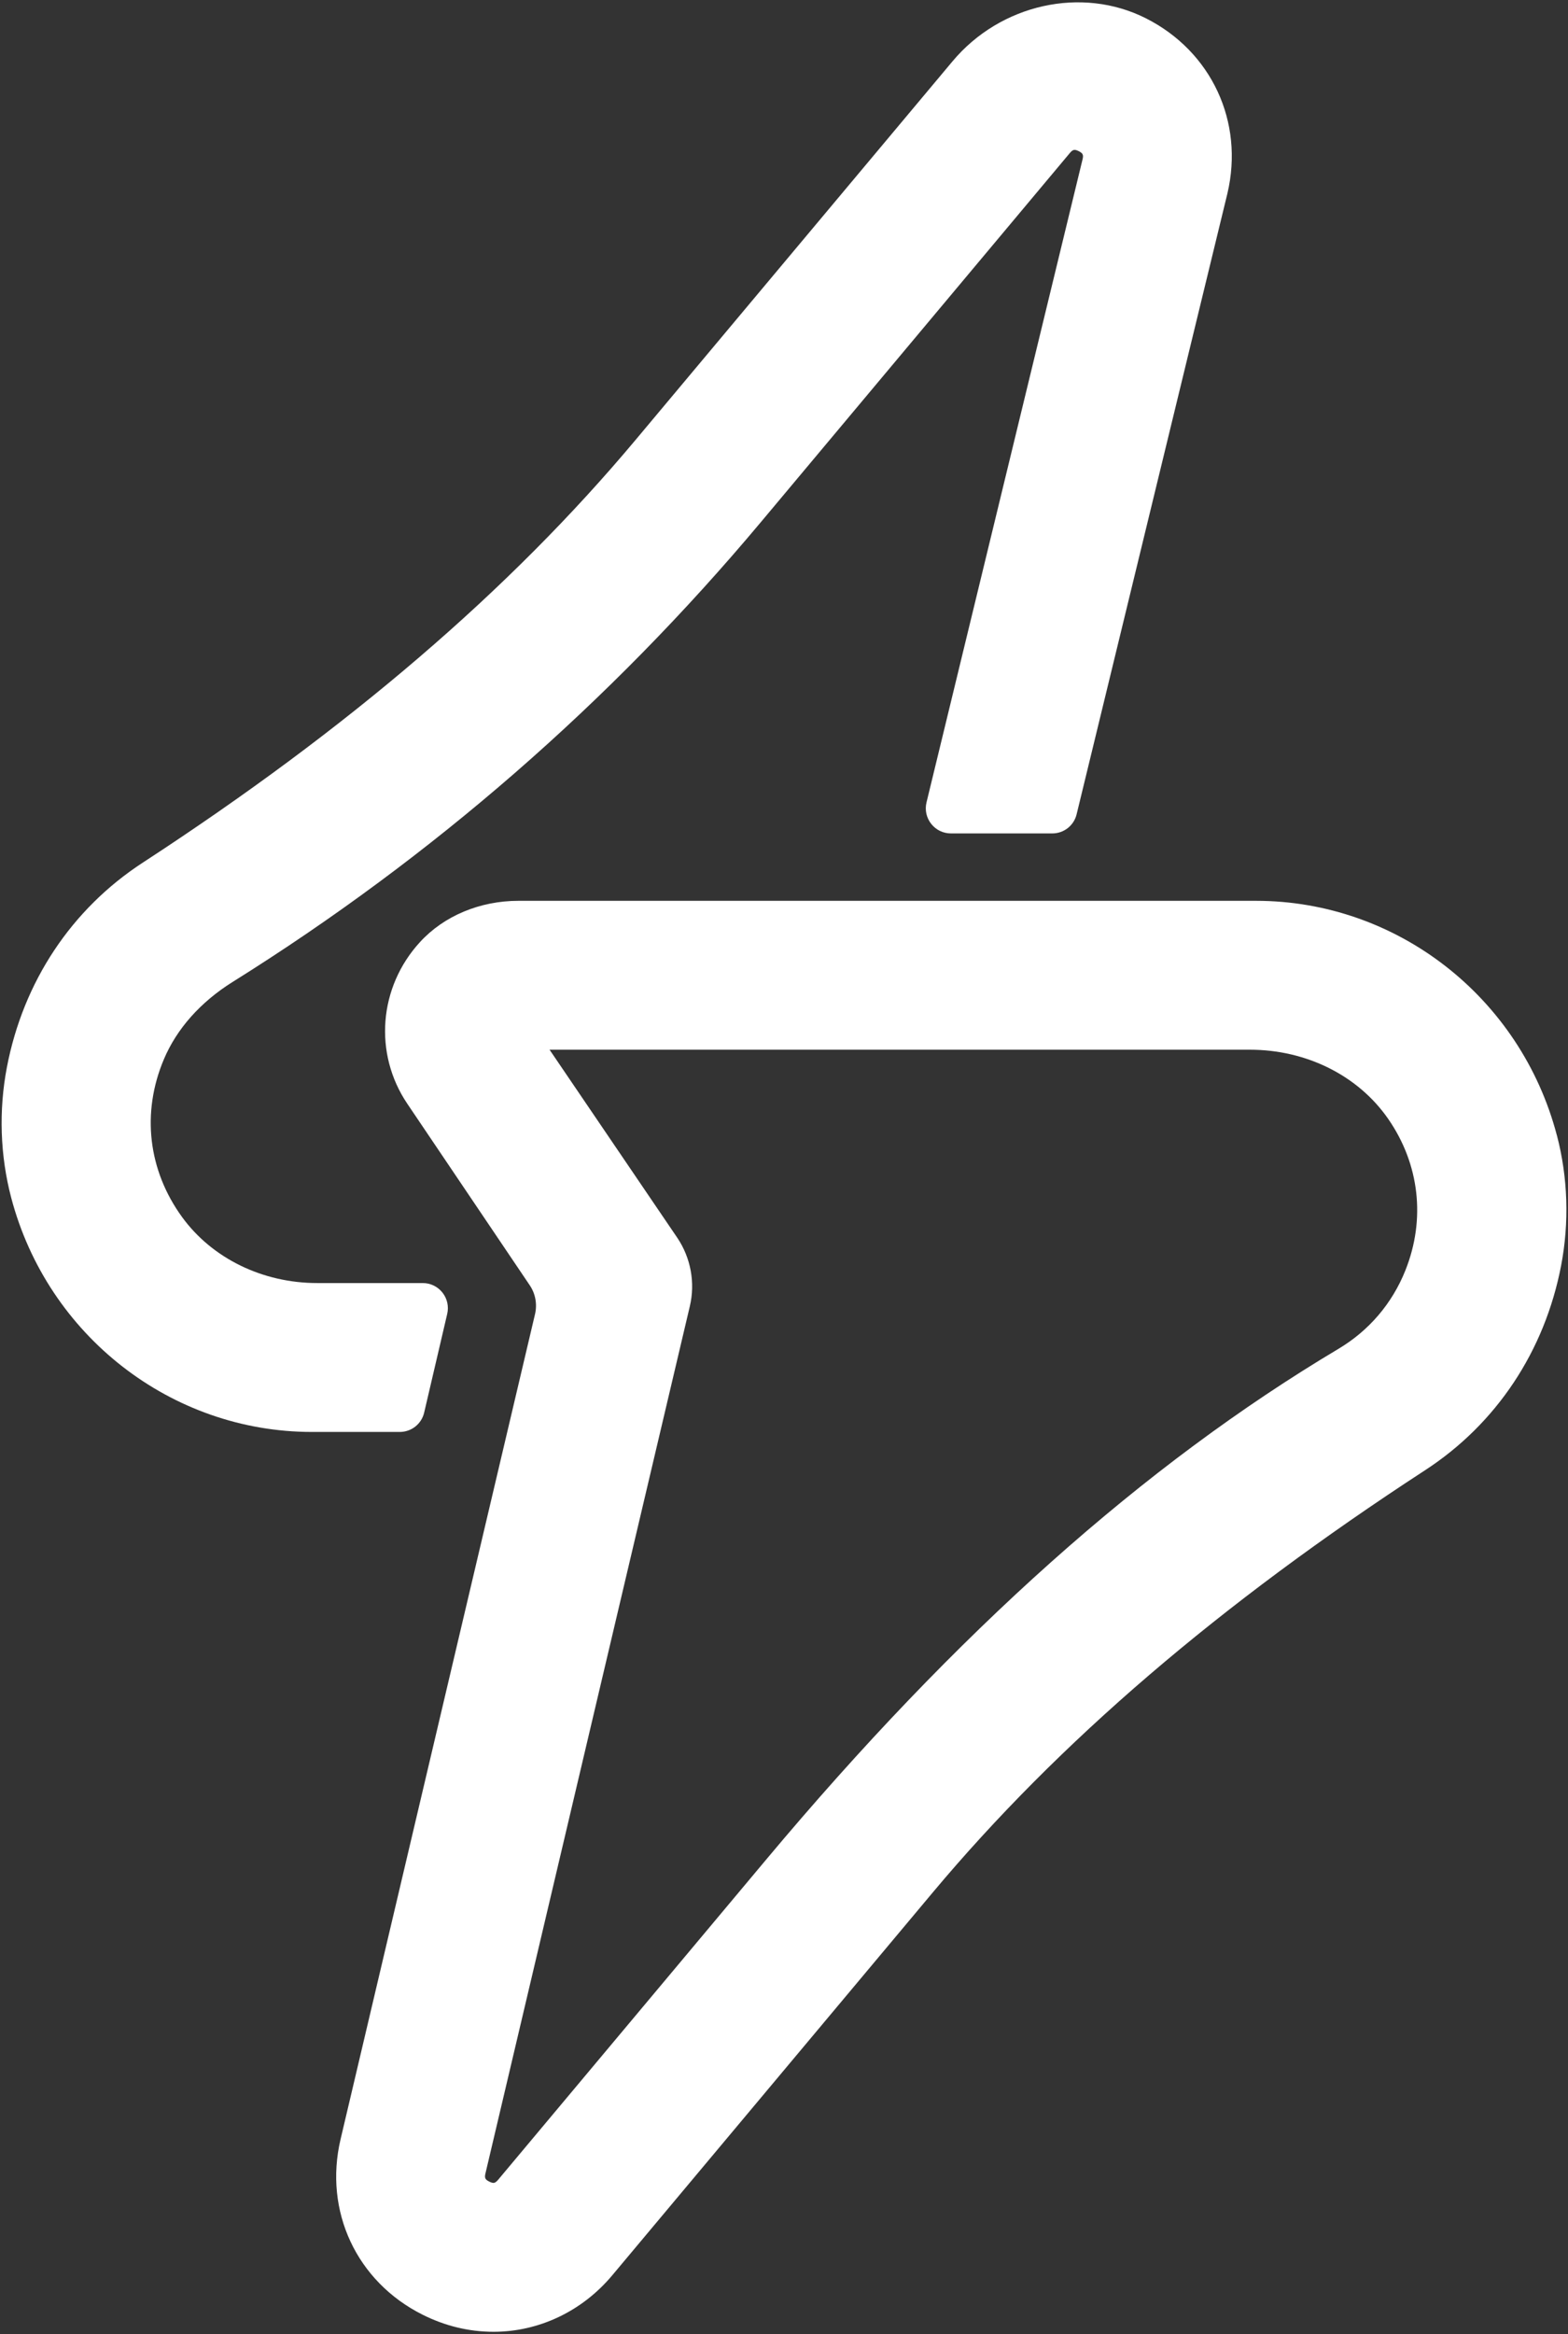
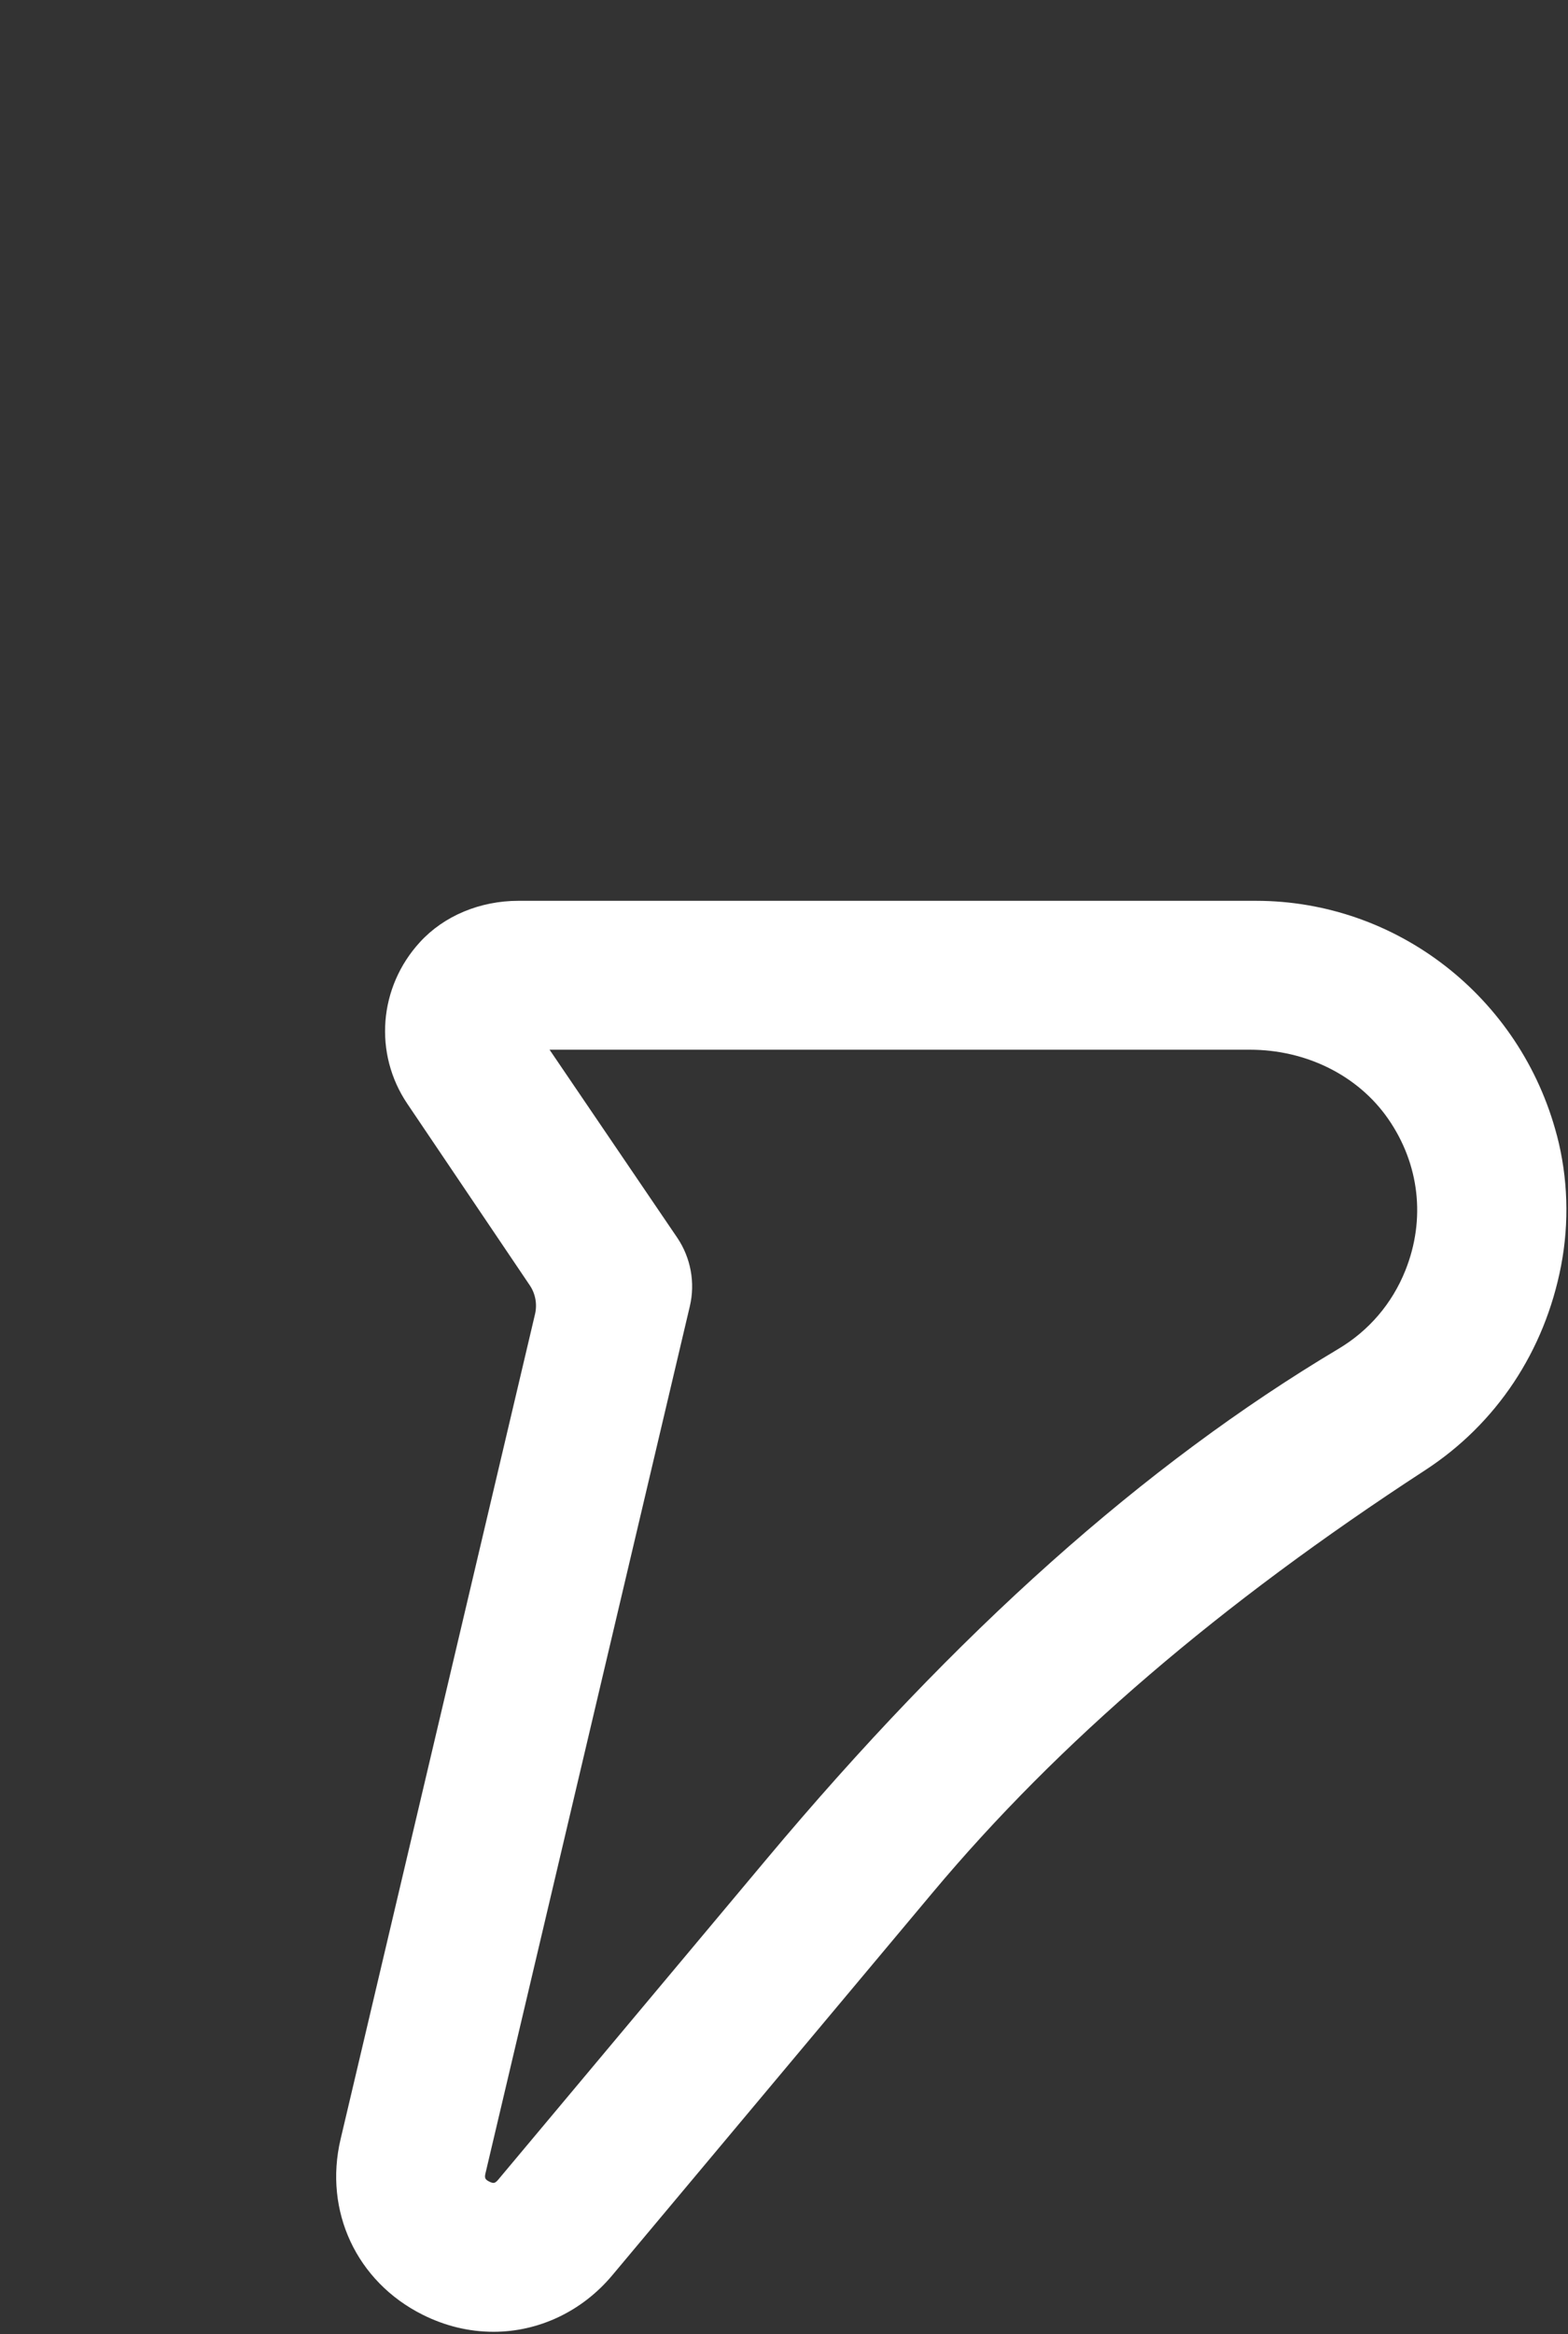
<svg xmlns="http://www.w3.org/2000/svg" id="Capa_1" data-name="Capa 1" viewBox="0 0 672 1000">
  <rect x="0" y="0" width="672" height="1000" fill="#333333" stroke="none" />
  <defs>
    <style>
      .cls-1 {
        fill: #fff;
        stroke-width: 0px;
      }
    </style>
  </defs>
  <path class="cls-1" d="M667.22,486.37c-15.54-59.14-68.56-100.44-128.93-100.44H222.23c-16.54,0-31.94,6.44-42.24,17.68-17.71,19.29-19.93,47.77-5.43,69.26l52.48,77.78c2.44,3.6,3.25,8.1,2.26,12.34l-83.34,353.5c-7.26,30.8,6.86,61.01,35.15,75.18,9.7,4.86,19.93,7.32,30.42,7.32,19.45,0,37.98-8.81,50.85-24.18l137.39-164.06c53.92-64.38,122.94-123.56,211.01-180.89,30.53-19.88,51.22-50.99,58.26-87.61,3.55-18.53,2.93-37.85-1.81-55.89ZM208.05,931.14l87.59-371.5c2.38-10.06.42-20.75-5.36-29.33l-54.75-80.59h300.11c24.25,0,46.42,11.07,59.28,29.61,13.45,19.38,16.14,43.05,7.39,64.93-5.67,14.19-15.6,25.82-28.73,33.64-83.3,49.65-163.53,121.22-245.26,218.83l-114.84,137.14c-1.11,1.33-1.78,1.33-2,1.33-.46,0-1.07-.19-1.79-.55-1.77-.89-2.1-1.57-1.64-3.51Z" />
-   <path class="cls-1" d="M491.12,7.85c-27.47-13.88-62.33-6.14-82.9,18.42l-135.8,162.16c-53.96,64.43-123.06,123.69-211.26,181.16-30.53,19.89-51.2,51.02-58.21,87.66-3.54,18.51-2.9,37.83,1.85,55.88,15.58,59.08,68.59,100.35,128.91,100.35h37.6c5.03,0,9.34-3.42,10.48-8.31l9.87-42.26c.75-3.22.01-6.55-2.04-9.14-2.06-2.59-5.13-4.08-8.44-4.08h-45.24c-23.38,0-45.02-10.56-57.89-28.25-14.6-20.08-17.47-44.7-7.85-67.54,5.52-13.12,15.72-24.6,29.49-33.21,85.47-53.4,161.63-119.66,226.36-196.96l132.45-158.17c1.28-1.53,2.02-1.69,3.81-.8,1.77.89,2.1,1.58,1.65,3.47l-66.9,275.6c-.76,3.22-.02,6.55,2.04,9.15s5.13,4.08,8.44,4.08h43.42c5.02,0,9.32-3.41,10.46-8.25l64.61-265.92c7.24-30.67-6.8-60.84-34.93-75.05Z" />
</svg>